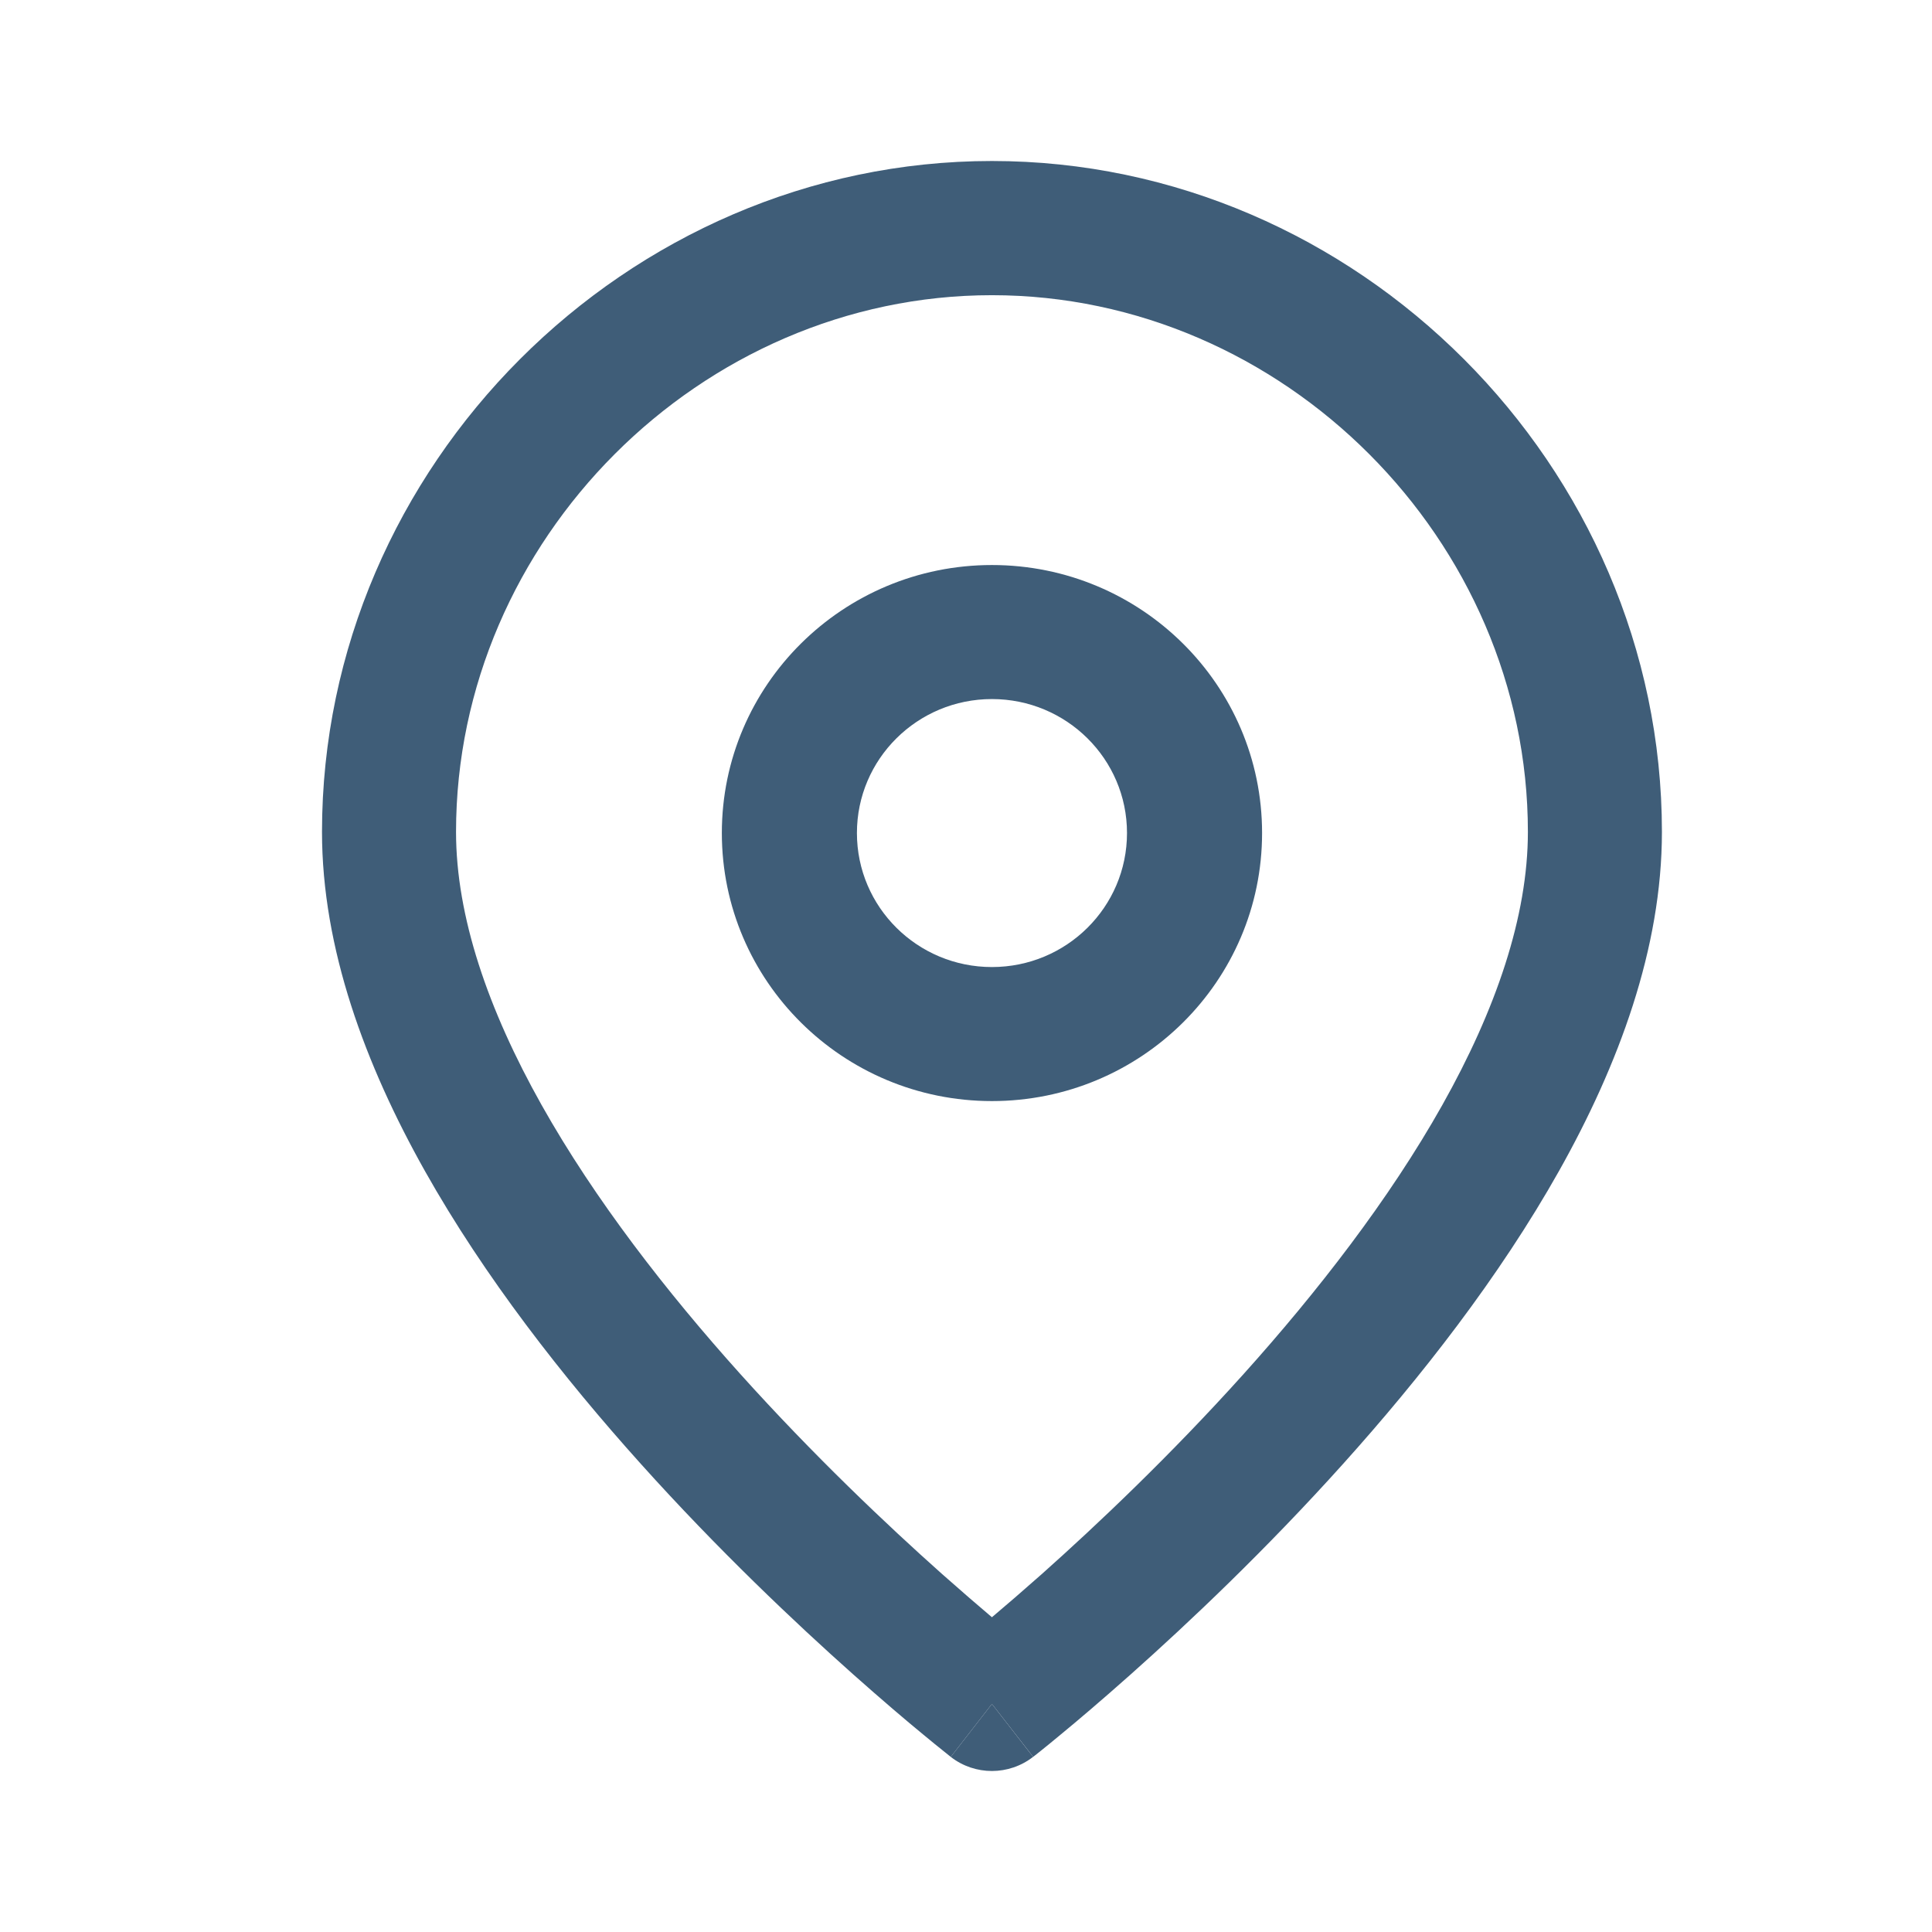
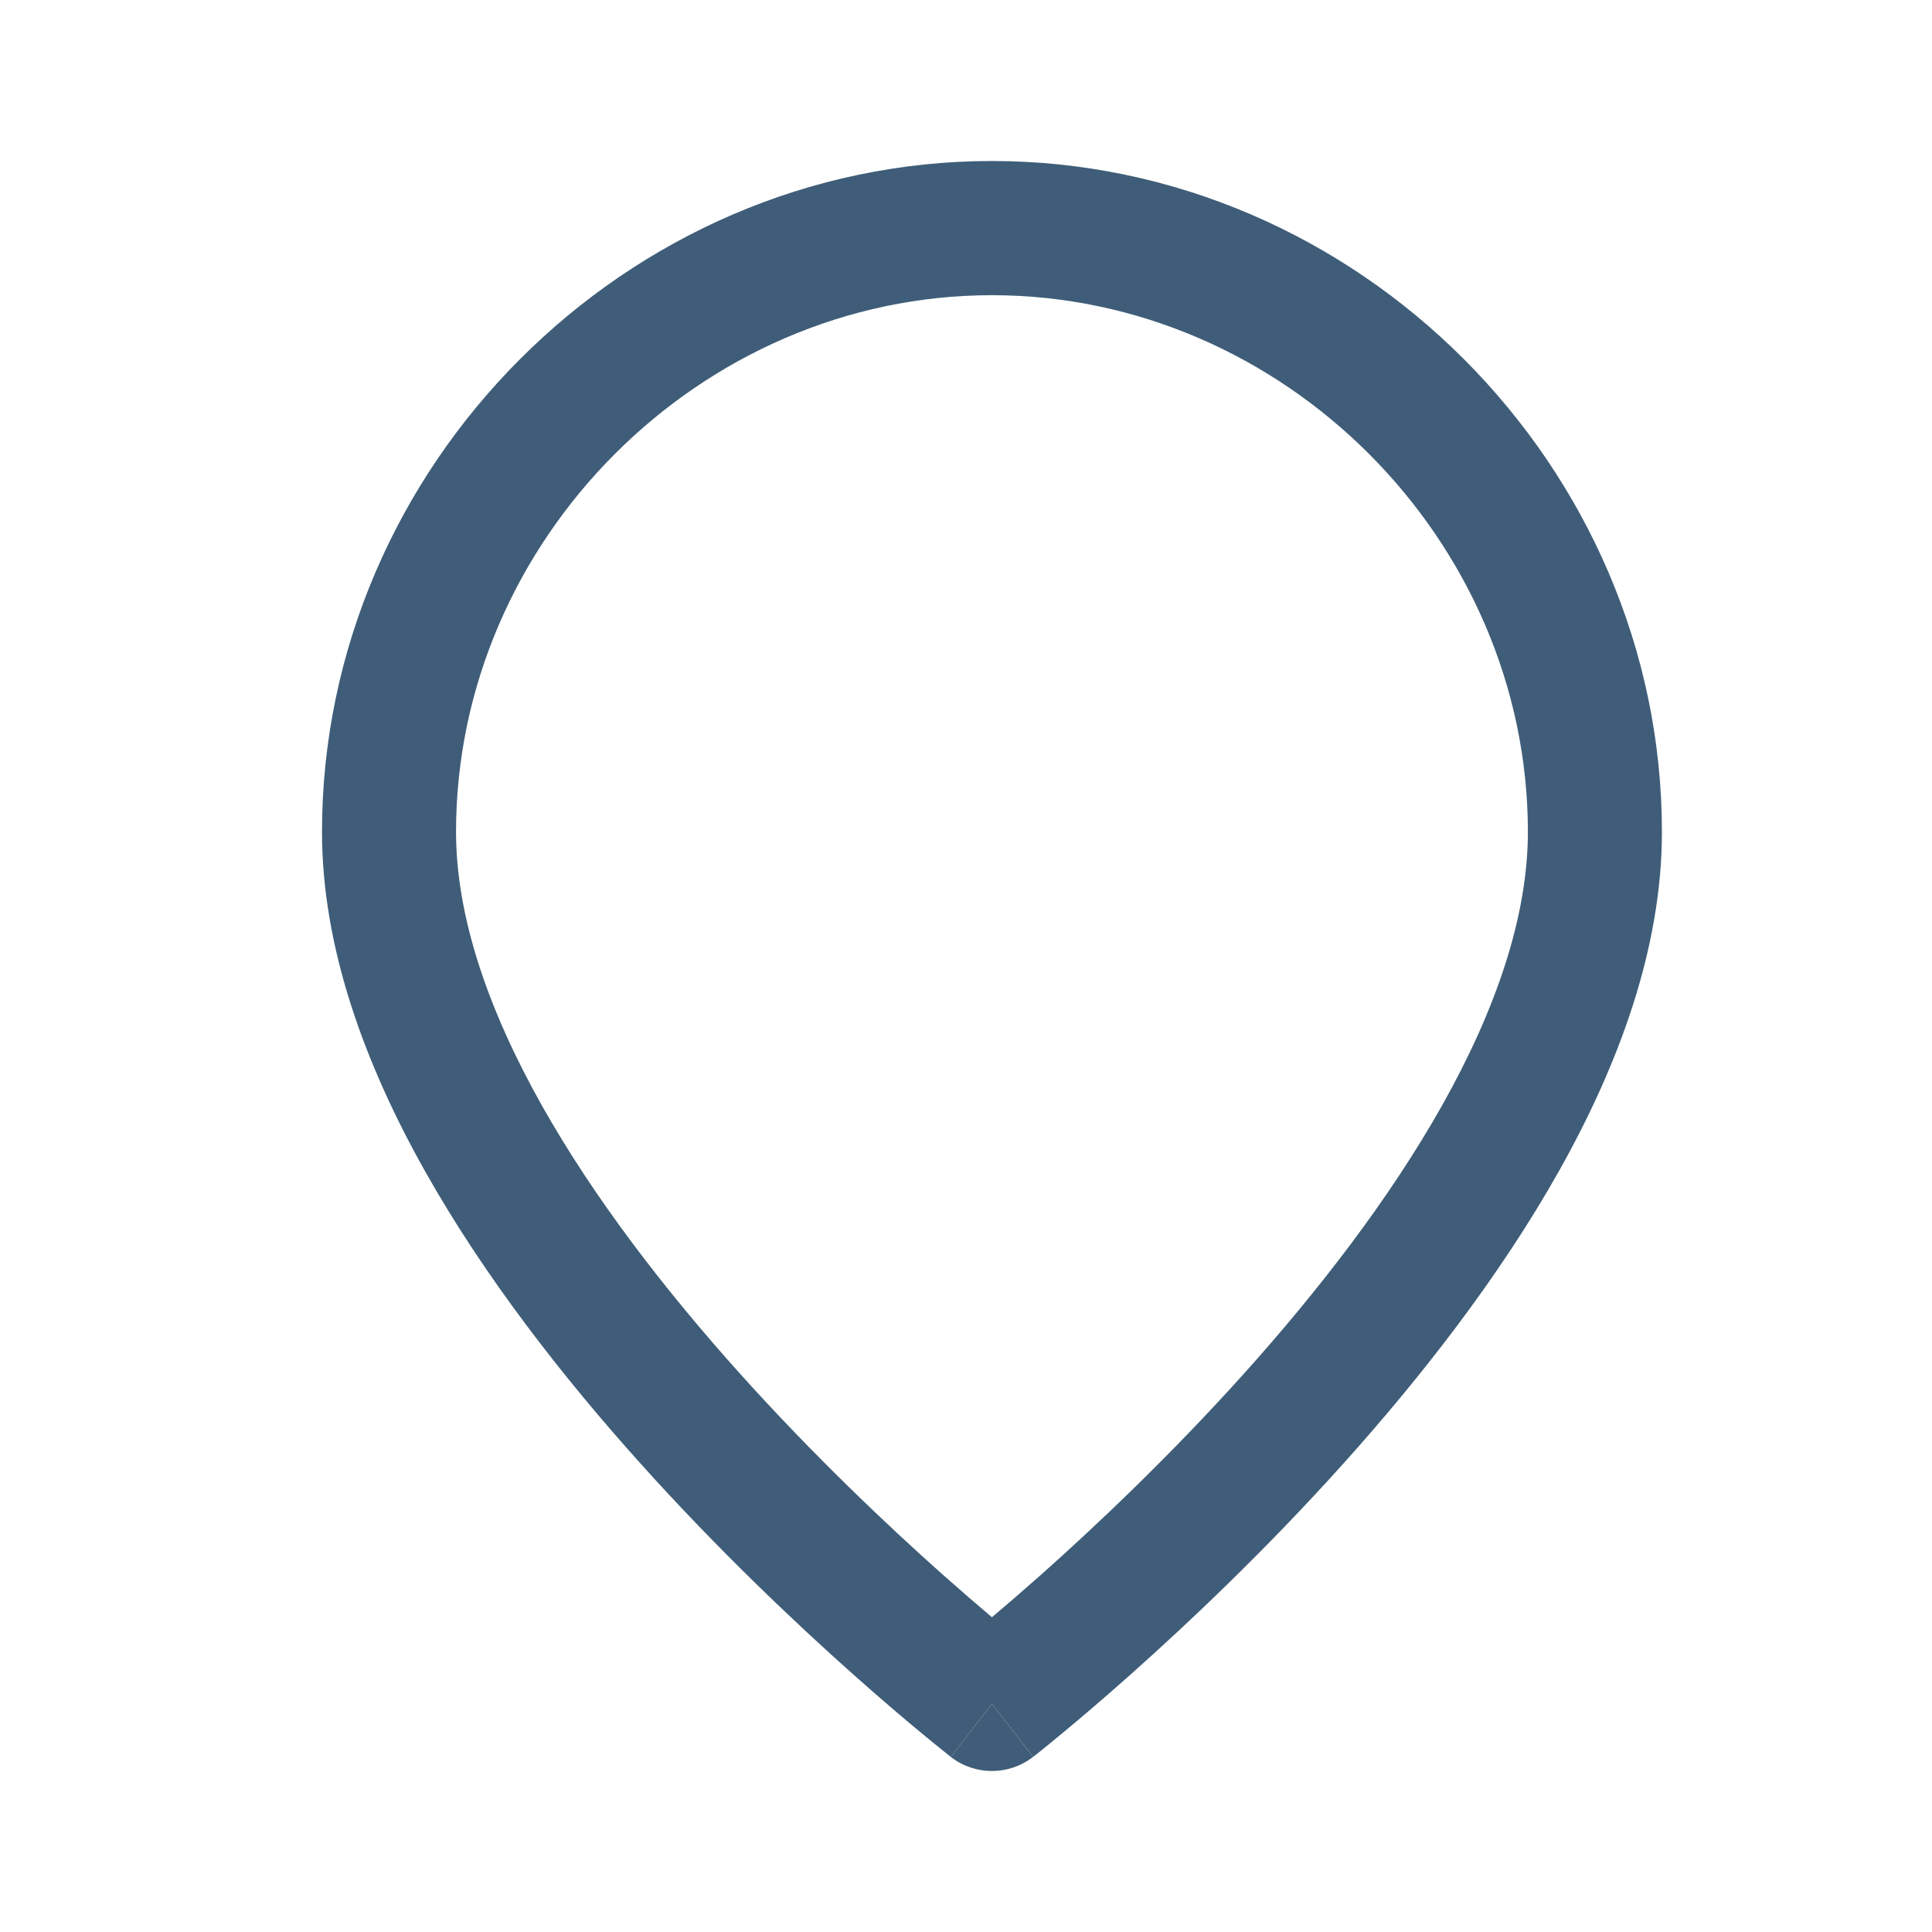
<svg xmlns="http://www.w3.org/2000/svg" width="24" height="24" viewBox="0 0 24 24" fill="none">
  <path d="M11.811 21.825C11.811 21.825 11.812 21.825 12.322 21.167C12.833 21.825 12.834 21.824 12.834 21.824C12.534 22.058 12.112 22.059 11.811 21.825Z" fill="#3F5D78" />
-   <path fill-rule="evenodd" clip-rule="evenodd" d="M12.322 7.019C10.47 7.019 8.967 8.51 8.967 10.348C8.967 12.187 10.47 13.678 12.322 13.678C14.175 13.678 15.678 12.187 15.678 10.348C15.678 8.51 14.175 7.019 12.322 7.019ZM10.645 10.348C10.645 9.429 11.396 8.684 12.322 8.684C13.249 8.684 14 9.429 14 10.348C14 11.268 13.249 12.013 12.322 12.013C11.396 12.013 10.645 11.268 10.645 10.348Z" fill="#3F5D78" />
-   <path fill-rule="evenodd" clip-rule="evenodd" d="M11.811 21.825L12.322 21.167L12.834 21.824L12.836 21.823L12.841 21.819L12.859 21.805L12.927 21.751C12.985 21.705 13.068 21.637 13.174 21.549C13.386 21.375 13.686 21.12 14.046 20.8C14.764 20.161 15.724 19.254 16.686 18.183C17.646 17.115 18.625 15.866 19.368 14.544C20.106 13.23 20.645 11.783 20.645 10.334C20.645 5.788 16.862 2 12.322 2C7.783 2 4 5.788 4 10.334C4 11.783 4.539 13.23 5.277 14.544C6.02 15.866 6.999 17.115 7.959 18.183C8.921 19.254 9.881 20.161 10.599 20.8C10.959 21.12 11.259 21.375 11.471 21.549C11.577 21.637 11.661 21.705 11.719 21.751L11.786 21.805L11.804 21.819L11.809 21.823L11.811 21.825ZM5.665 10.334C5.665 6.709 8.702 3.667 12.322 3.667C15.943 3.667 18.98 6.709 18.98 10.334C18.98 11.384 18.583 12.541 17.917 13.727C17.255 14.905 16.361 16.053 15.449 17.068C14.539 18.08 13.626 18.944 12.94 19.555C12.703 19.765 12.494 19.945 12.322 20.09C12.151 19.945 11.942 19.765 11.705 19.555C11.019 18.944 10.106 18.08 9.196 17.068C8.284 16.053 7.39 14.905 6.728 13.727C6.062 12.541 5.665 11.384 5.665 10.334Z" fill="#3F5D78" />
+   <path fill-rule="evenodd" clip-rule="evenodd" d="M11.811 21.825L12.322 21.167L12.834 21.824L12.841 21.819L12.859 21.805L12.927 21.751C12.985 21.705 13.068 21.637 13.174 21.549C13.386 21.375 13.686 21.12 14.046 20.8C14.764 20.161 15.724 19.254 16.686 18.183C17.646 17.115 18.625 15.866 19.368 14.544C20.106 13.23 20.645 11.783 20.645 10.334C20.645 5.788 16.862 2 12.322 2C7.783 2 4 5.788 4 10.334C4 11.783 4.539 13.23 5.277 14.544C6.02 15.866 6.999 17.115 7.959 18.183C8.921 19.254 9.881 20.161 10.599 20.8C10.959 21.12 11.259 21.375 11.471 21.549C11.577 21.637 11.661 21.705 11.719 21.751L11.786 21.805L11.804 21.819L11.809 21.823L11.811 21.825ZM5.665 10.334C5.665 6.709 8.702 3.667 12.322 3.667C15.943 3.667 18.98 6.709 18.98 10.334C18.98 11.384 18.583 12.541 17.917 13.727C17.255 14.905 16.361 16.053 15.449 17.068C14.539 18.08 13.626 18.944 12.94 19.555C12.703 19.765 12.494 19.945 12.322 20.09C12.151 19.945 11.942 19.765 11.705 19.555C11.019 18.944 10.106 18.08 9.196 17.068C8.284 16.053 7.39 14.905 6.728 13.727C6.062 12.541 5.665 11.384 5.665 10.334Z" fill="#3F5D78" />
</svg>